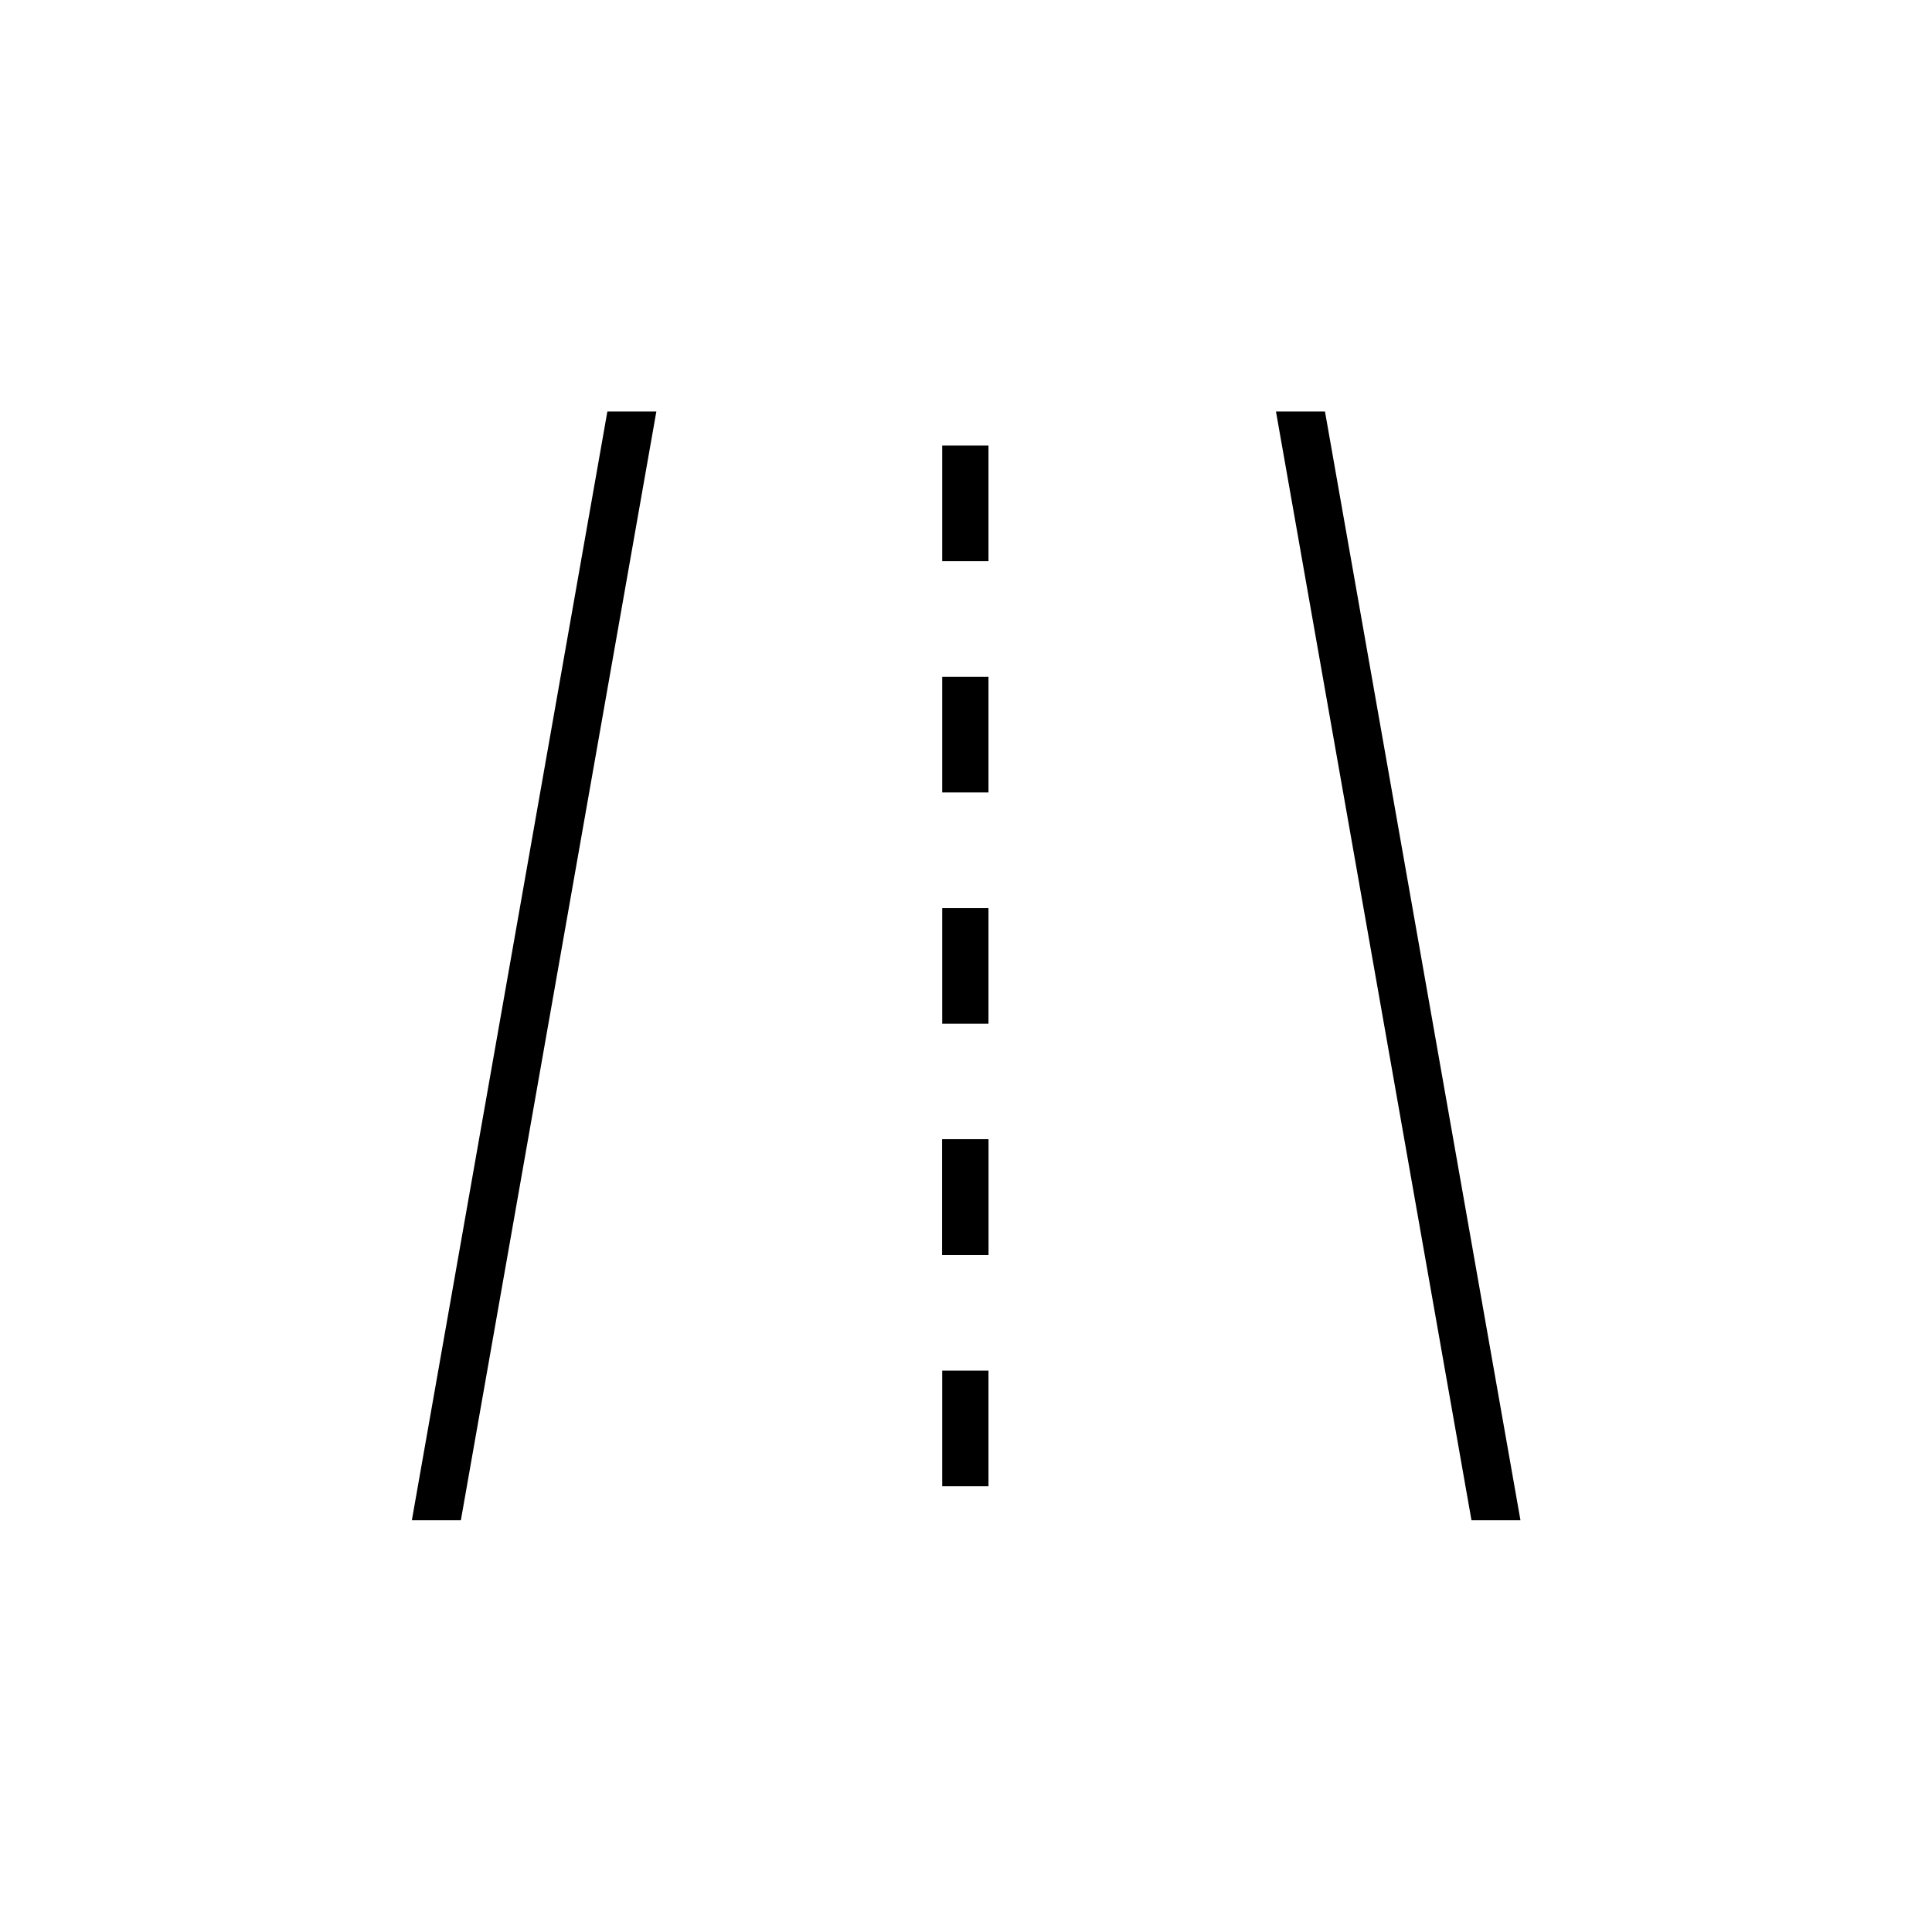
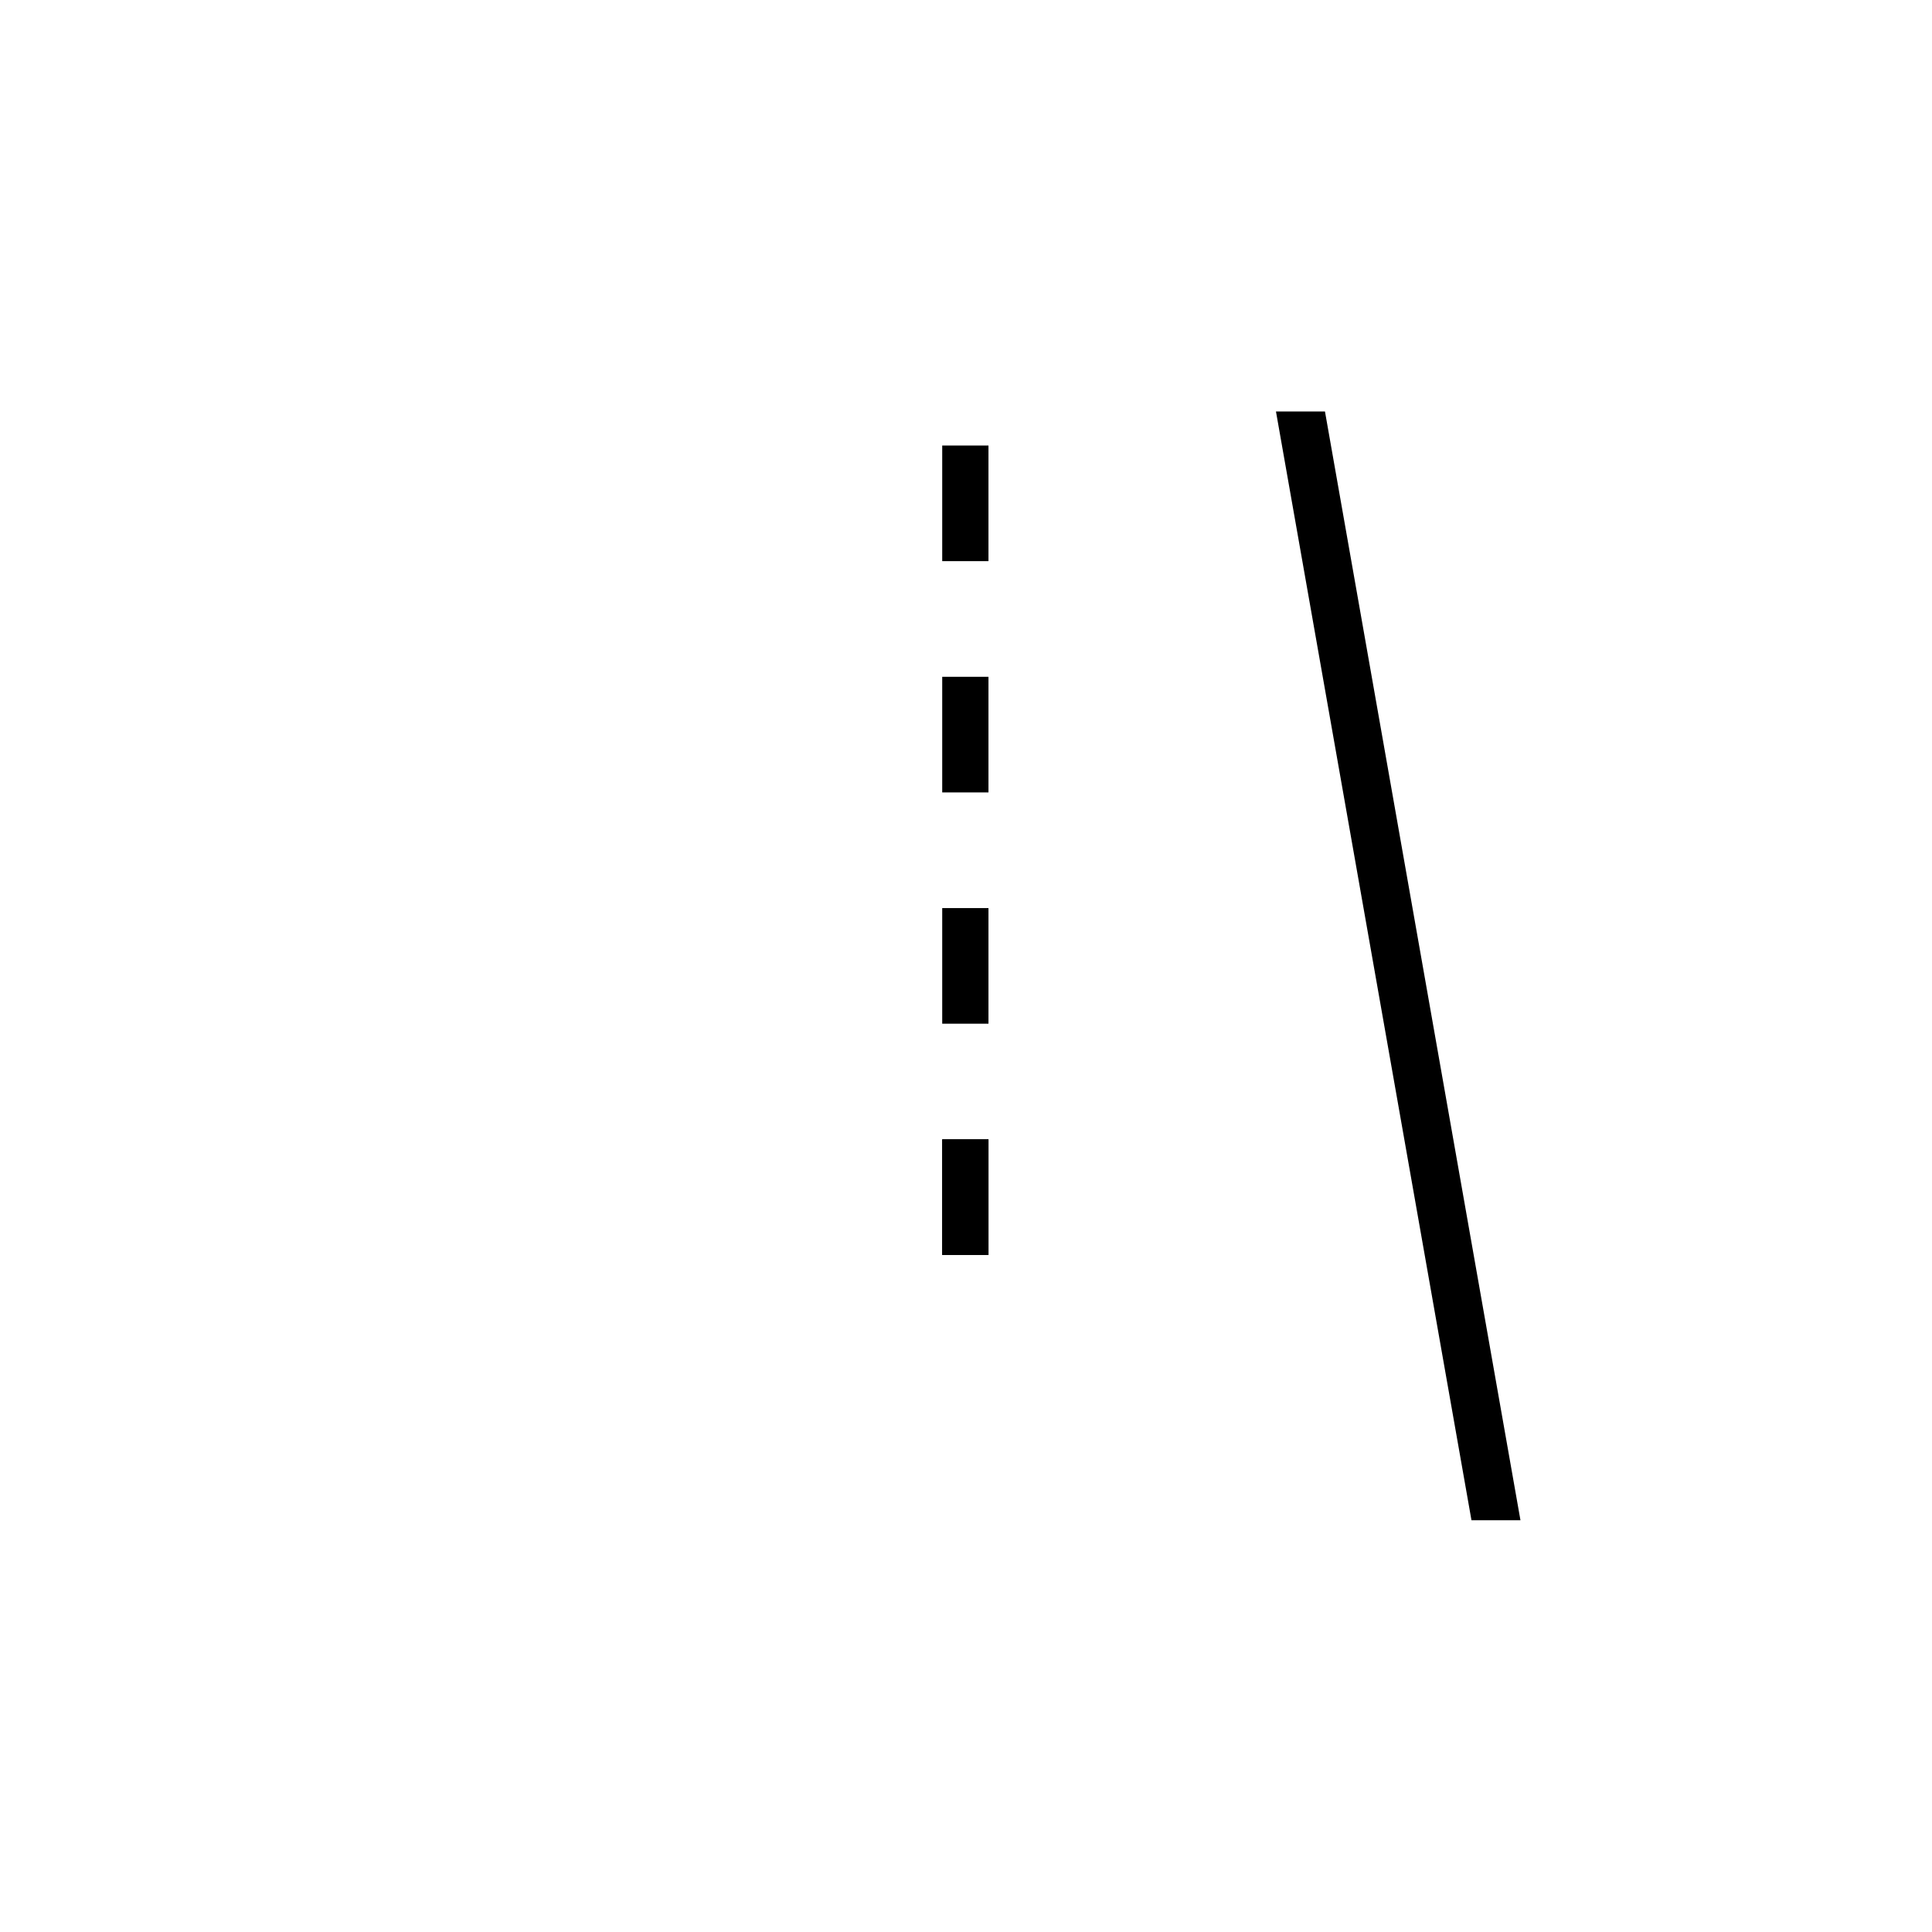
<svg xmlns="http://www.w3.org/2000/svg" width="500" zoomAndPan="magnify" viewBox="0 0 375 375" height="500" preserveAspectRatio="xMidYMid meet" version="1.0">
  <defs>
    <clipPath id="62832a1029">
      <path d="M 79.891 79.891 L 128 79.891 L 128 295.141 L 79.891 295.141 Z M 79.891 79.891 " clip-rule="nonzero" />
    </clipPath>
    <clipPath id="054eb97b6b">
      <path d="M 247 79.891 L 295.141 79.891 L 295.141 295.141 L 247 295.141 Z M 247 79.891 " clip-rule="nonzero" />
    </clipPath>
  </defs>
-   <path fill="#000000" d="M 191.863 266.035 L 191.863 288.48 L 182.883 288.48 L 182.883 266.035 L 191.863 266.035 " fill-opacity="1" fill-rule="nonzero" />
  <path fill="#000000" d="M 191.863 221.145 L 191.863 243.59 L 182.883 243.59 L 182.883 221.145 L 191.863 221.145 " fill-opacity="1" fill-rule="nonzero" />
  <path fill="#000000" d="M 191.863 221.145 L 191.863 243.59 L 182.883 243.59 L 182.883 221.145 L 191.863 221.145 " fill-opacity="1" fill-rule="nonzero" />
  <path fill="#000000" d="M 191.863 176.258 L 191.863 198.699 L 182.883 198.699 L 182.883 176.258 L 191.863 176.258 " fill-opacity="1" fill-rule="nonzero" />
  <path fill="#000000" d="M 191.863 131.367 L 191.863 153.809 L 182.883 153.809 L 182.883 131.367 L 191.863 131.367 " fill-opacity="1" fill-rule="nonzero" />
  <path fill="#000000" d="M 191.863 86.477 L 191.863 108.918 L 182.883 108.918 L 182.883 86.477 L 191.863 86.477 " fill-opacity="1" fill-rule="nonzero" />
  <g clip-path="url(#62832a1029)">
-     <path fill="#000000" d="M 127.398 79.871 L 89.453 295.082 L 79.941 295.082 L 117.891 79.871 L 127.398 79.871 " fill-opacity="1" fill-rule="evenodd" />
-   </g>
+     </g>
  <g clip-path="url(#054eb97b6b)">
    <path fill="#000000" d="M 247.664 79.871 L 285.613 295.082 L 295.121 295.082 L 257.176 79.871 L 247.664 79.871 " fill-opacity="1" fill-rule="evenodd" />
  </g>
</svg>